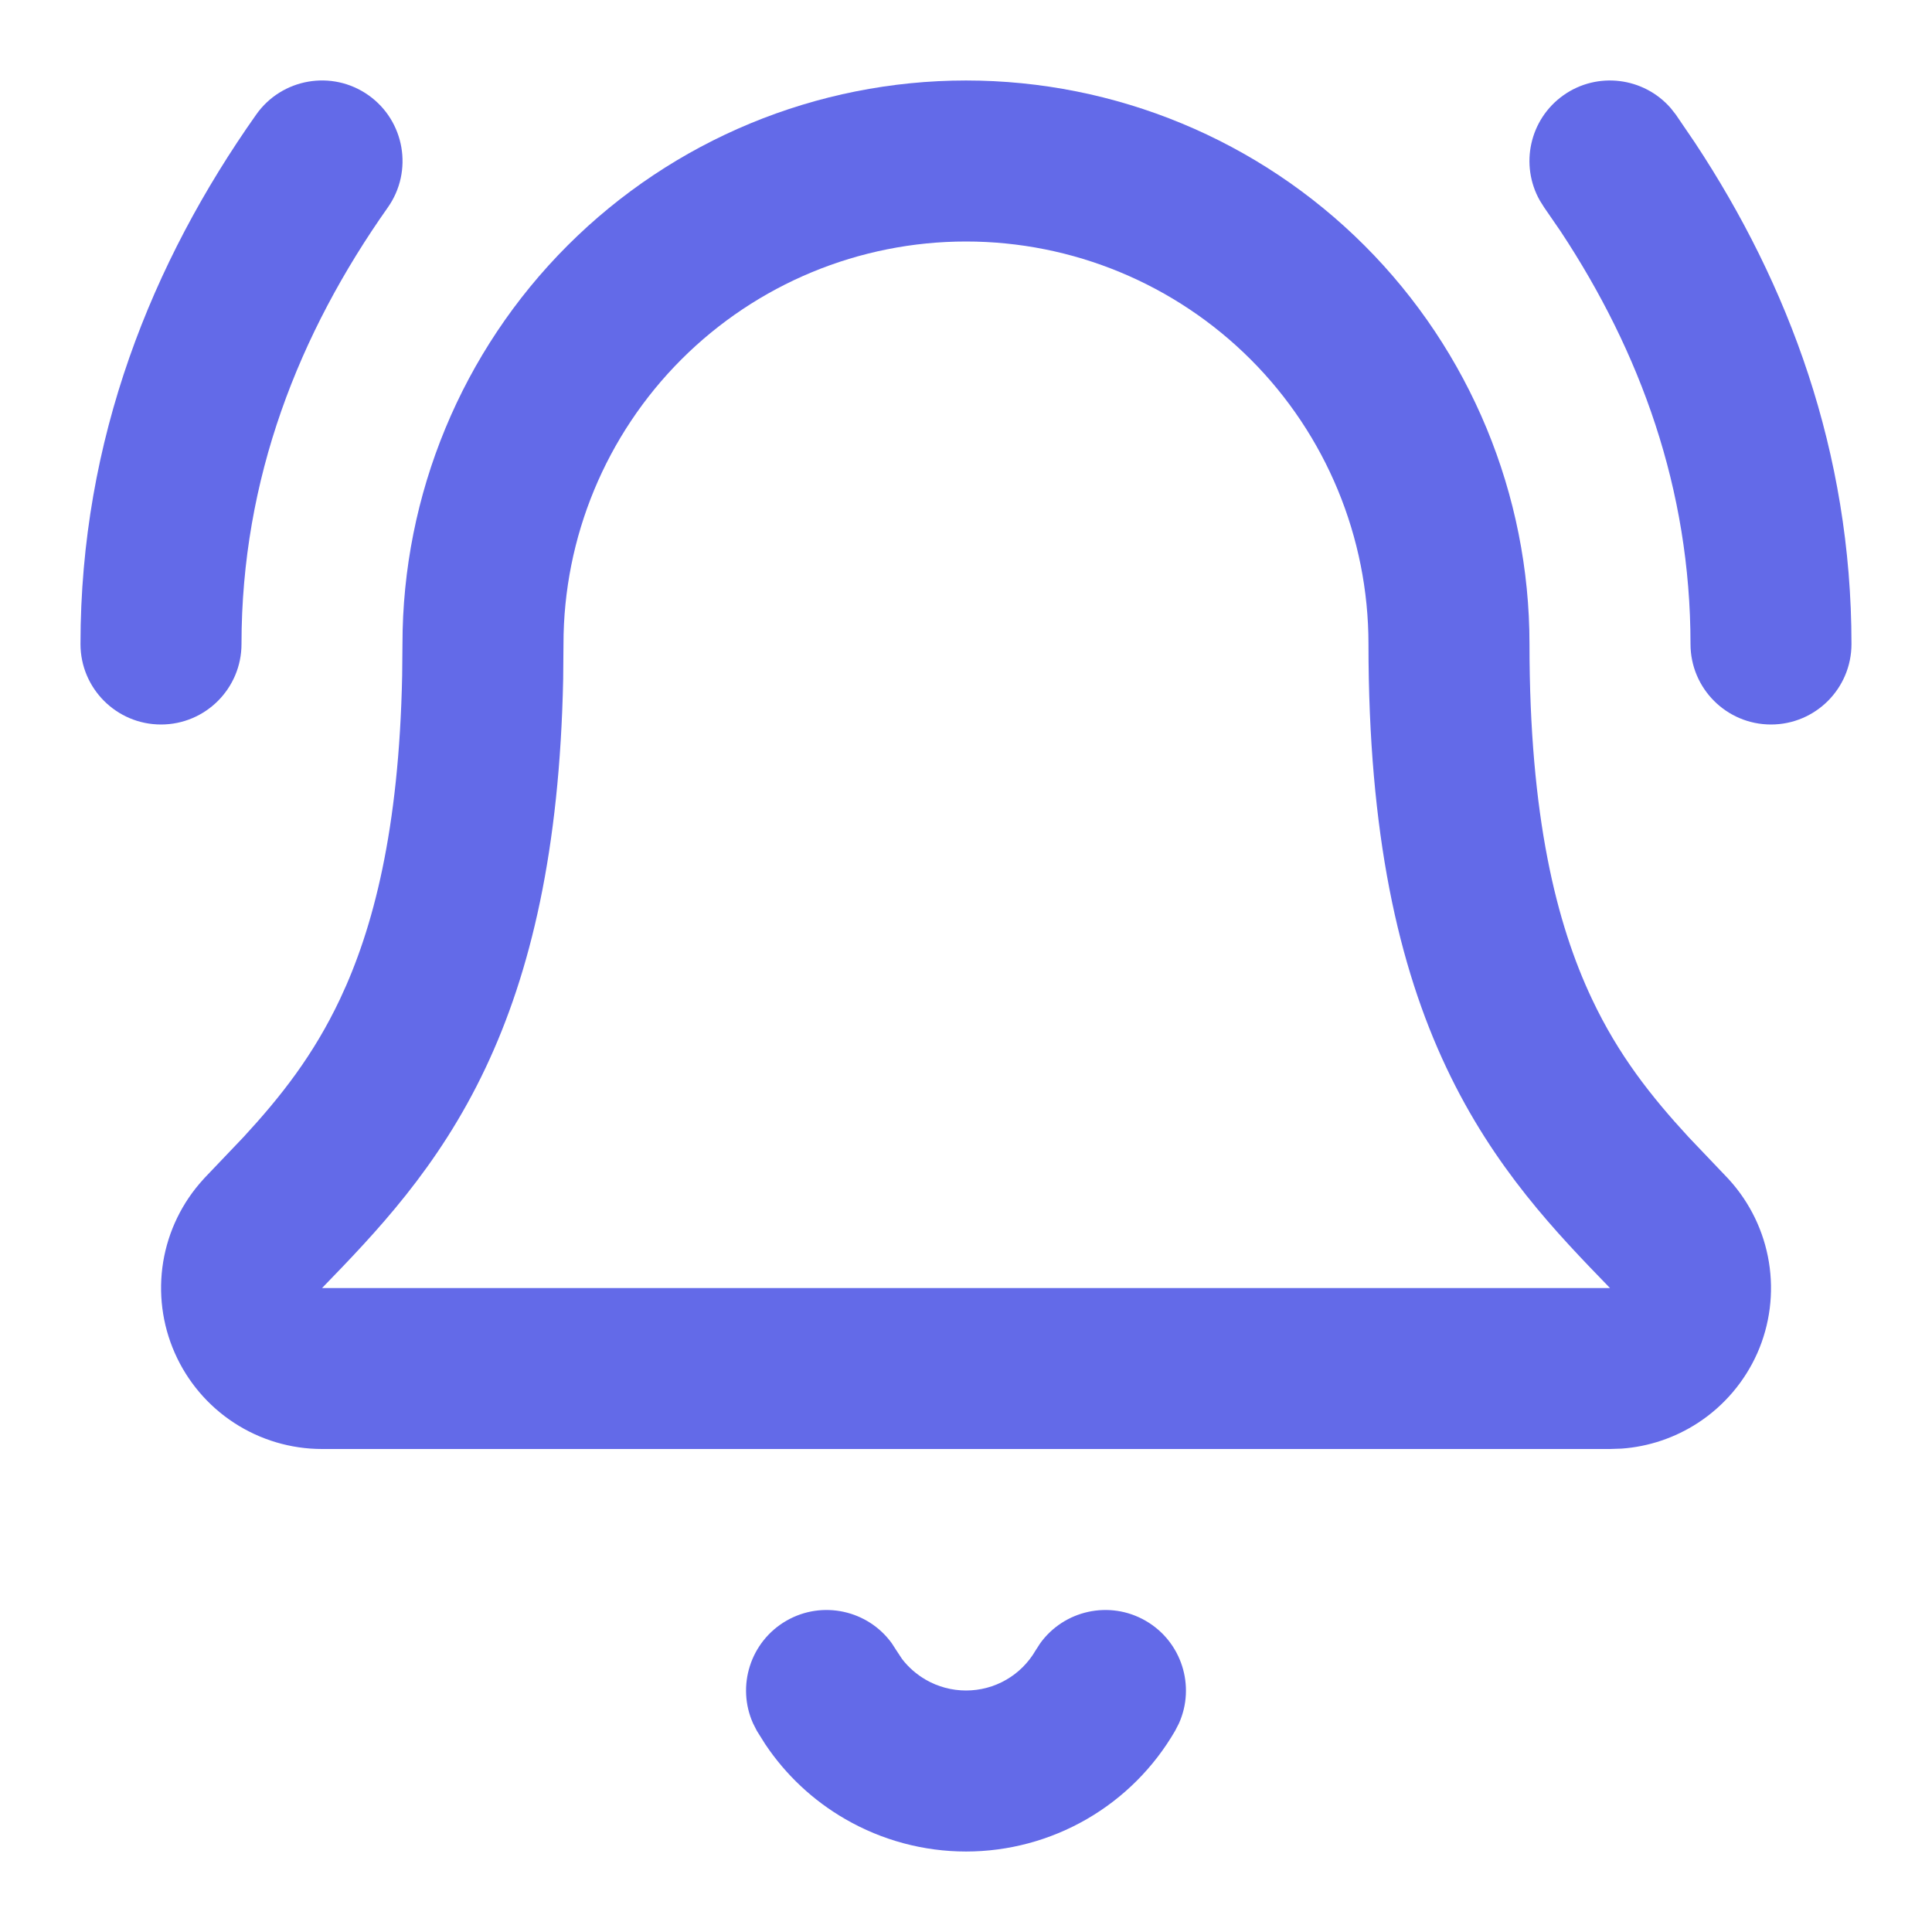
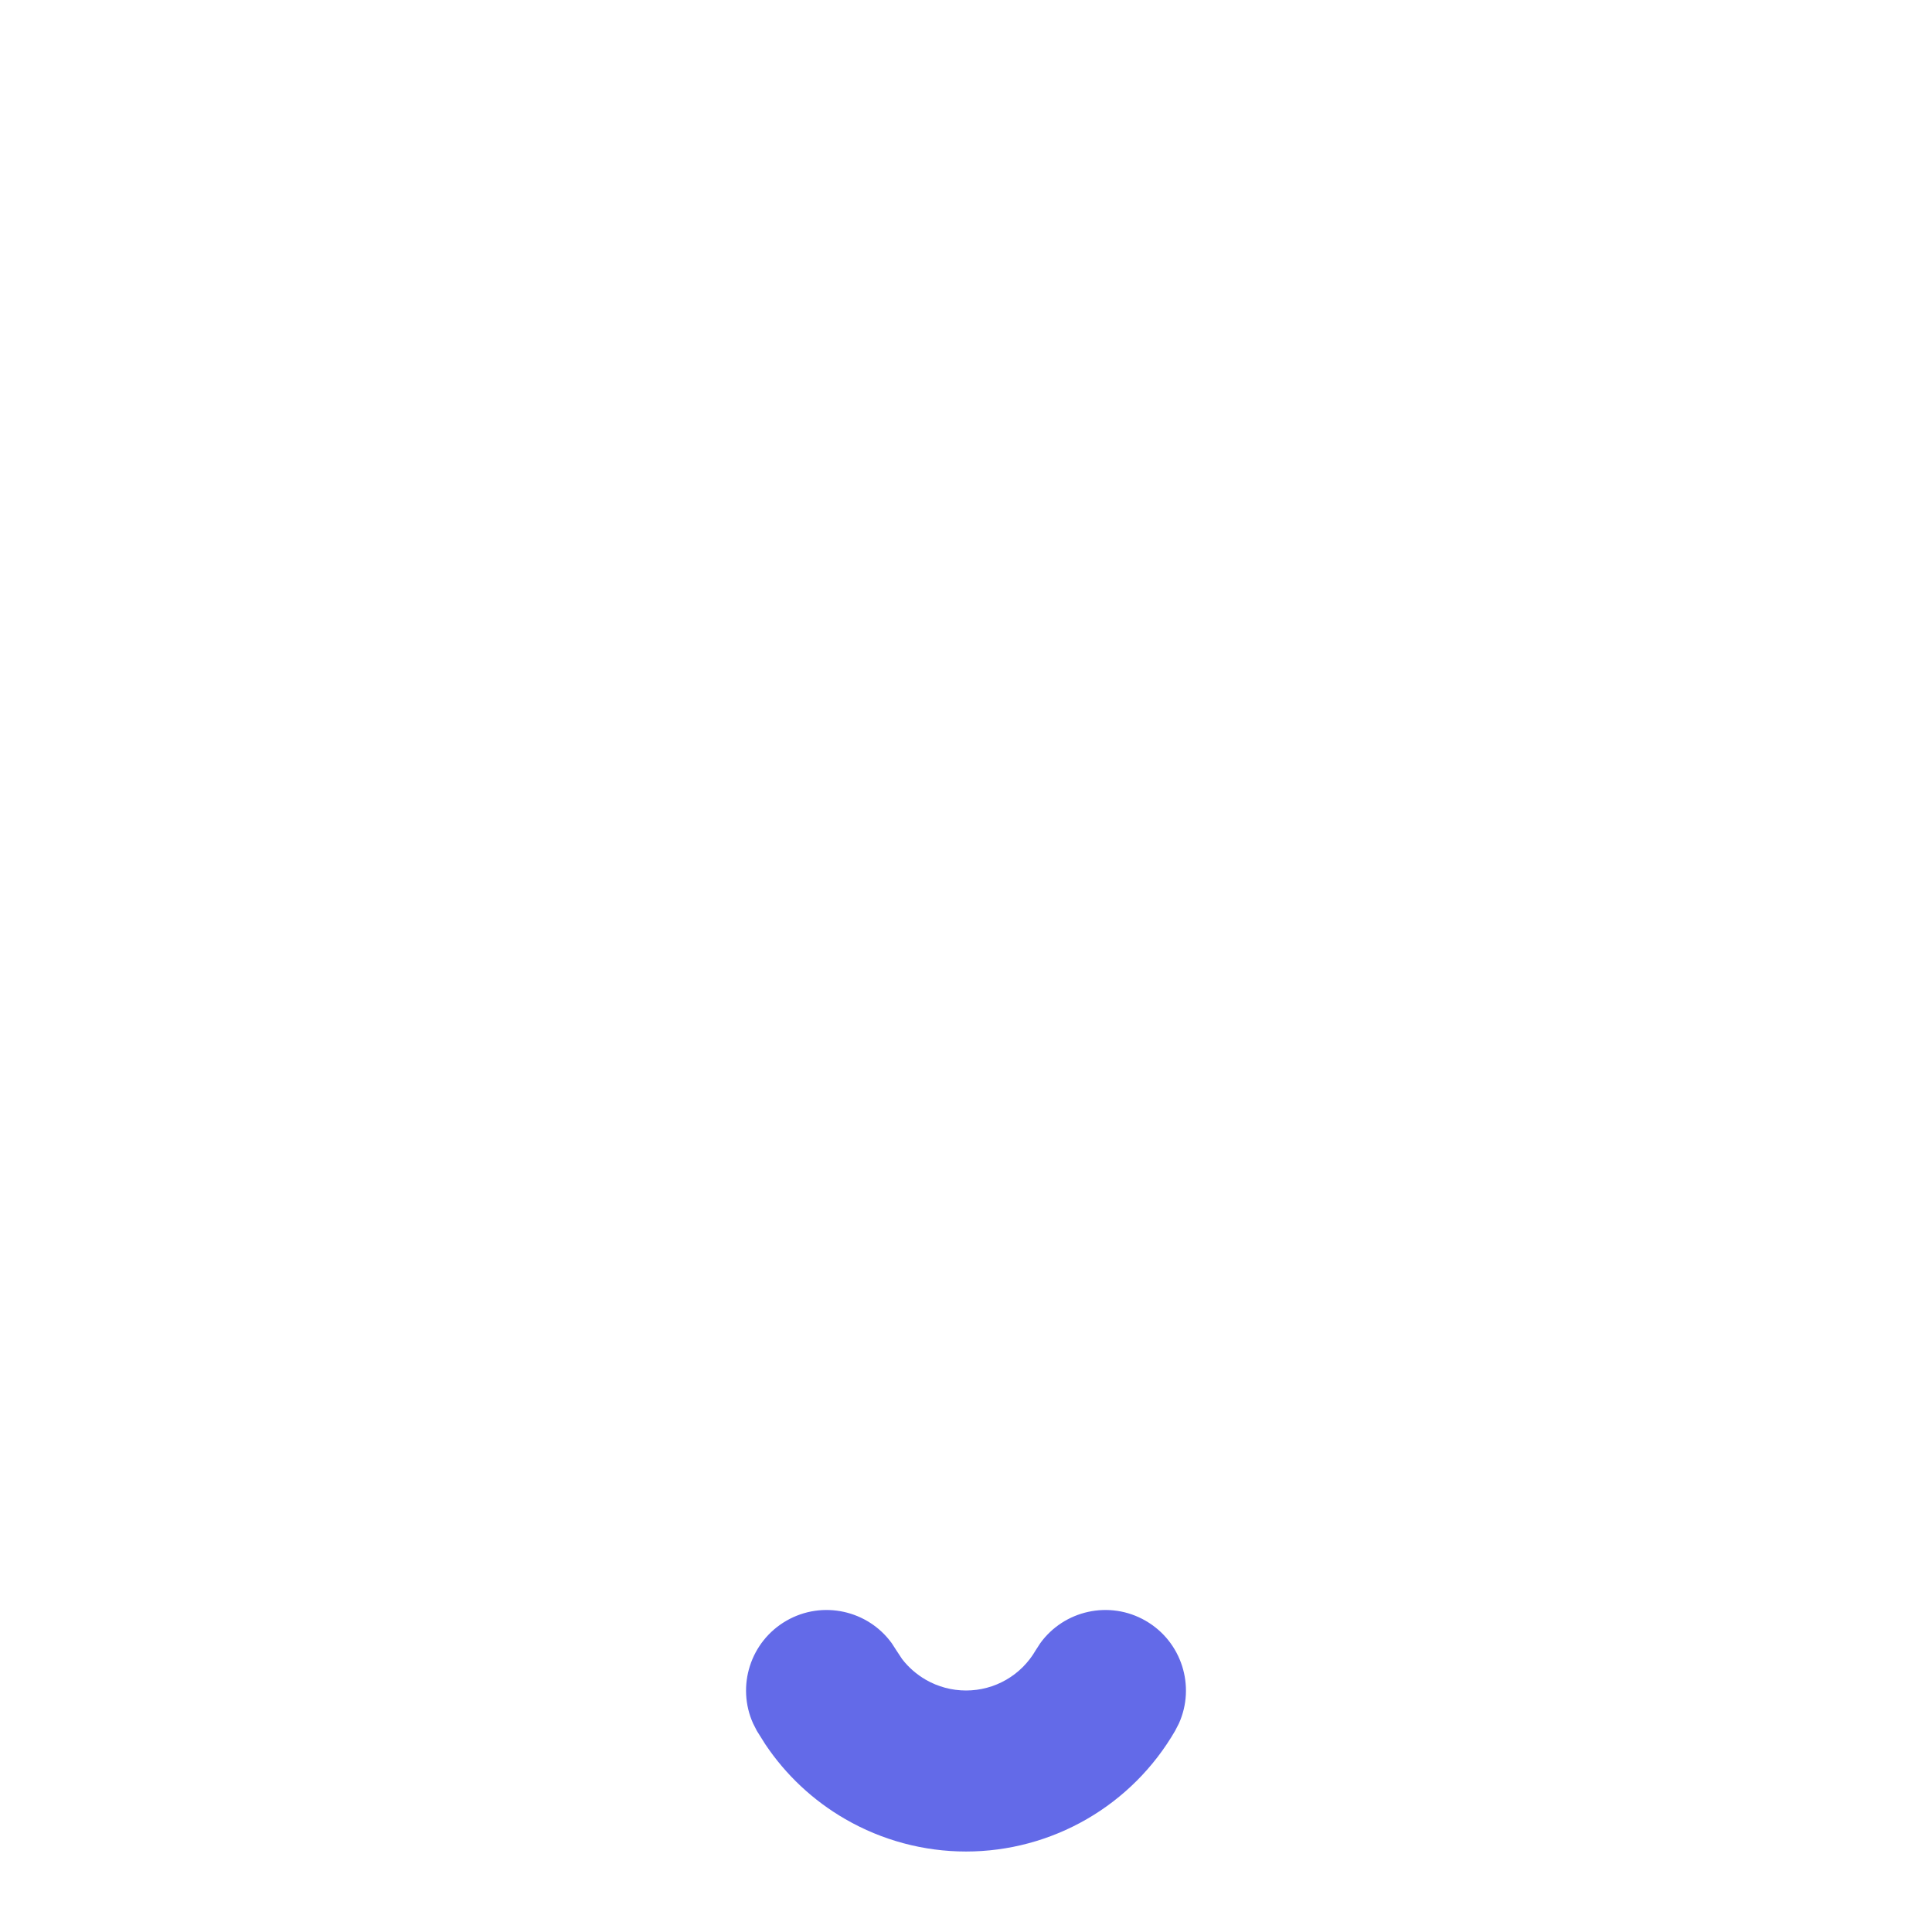
<svg xmlns="http://www.w3.org/2000/svg" width="44" height="44" viewBox="0 0 44 44" fill="none">
  <path d="M23.689 37.426C24.232 36.672 25.27 36.438 26.091 36.912C26.914 37.387 27.23 38.403 26.849 39.25L26.763 39.417C26.28 40.252 25.586 40.947 24.751 41.429C23.915 41.912 22.966 42.167 22.001 42.167C21.035 42.167 20.087 41.912 19.251 41.429C18.519 41.007 17.896 40.423 17.428 39.723L17.236 39.417L17.151 39.25C16.77 38.403 17.086 37.387 17.908 36.912C18.73 36.438 19.767 36.672 20.311 37.426L20.413 37.584L20.545 37.784C20.691 37.974 20.875 38.134 21.084 38.255C21.363 38.416 21.679 38.5 22.001 38.5C22.322 38.5 22.639 38.416 22.917 38.255C23.196 38.094 23.426 37.862 23.587 37.584L23.689 37.426Z" fill="#636AE8" />
-   <path d="M38.5 14.667C38.5 11.136 37.354 8.01 35.541 5.267L35.168 4.725L35.068 4.566C34.611 3.756 34.833 2.716 35.608 2.168C36.384 1.621 37.439 1.761 38.049 2.462L38.165 2.609L38.6 3.248C40.734 6.477 42.166 10.291 42.166 14.667C42.166 15.679 41.346 16.5 40.333 16.5C39.321 16.5 38.5 15.679 38.5 14.667Z" fill="#636AE8" />
-   <path d="M31.166 14.667C31.166 12.236 30.201 9.905 28.483 8.186C26.763 6.467 24.431 5.5 22 5.5C19.569 5.5 17.237 6.467 15.518 8.186C13.8 9.905 12.833 12.236 12.833 14.667L12.826 15.462C12.747 19.357 12.088 22.142 11.06 24.317C9.978 26.608 8.541 28.088 7.335 29.334L36.666 29.334C35.457 28.087 34.022 26.607 32.941 24.317C31.844 21.997 31.166 18.983 31.166 14.667ZM34.833 14.667C34.833 18.599 35.449 21.045 36.255 22.75C36.86 24.033 37.607 24.974 38.456 25.896L39.339 26.823L39.379 26.866C39.857 27.392 40.172 28.045 40.286 28.746C40.4 29.447 40.309 30.166 40.022 30.816C39.734 31.465 39.263 32.018 38.668 32.406C38.147 32.745 37.549 32.947 36.931 32.991L36.666 33L7.333 33C6.622 33 5.926 32.792 5.331 32.404C4.736 32.016 4.266 31.462 3.98 30.812C3.693 30.162 3.602 29.442 3.716 28.741C3.831 28.04 4.147 27.388 4.626 26.863L4.663 26.822L5.546 25.896C6.395 24.975 7.139 24.033 7.745 22.75C8.5 21.151 9.088 18.902 9.159 15.387L9.166 14.667C9.166 11.263 10.519 7.998 12.926 5.591C15.333 3.185 18.596 1.834 22 1.833C25.403 1.833 28.668 3.185 31.075 5.591C33.482 7.998 34.833 11.263 34.833 14.667Z" fill="#636AE8" />
-   <path d="M1.833 14.667C1.833 10 3.462 5.97 5.835 2.609C6.419 1.782 7.564 1.584 8.391 2.168C9.218 2.752 9.416 3.898 8.832 4.725C6.805 7.596 5.5 10.9 5.5 14.667C5.5 15.679 4.679 16.5 3.667 16.5C2.654 16.5 1.833 15.679 1.833 14.667Z" fill="#636AE8" />
</svg>